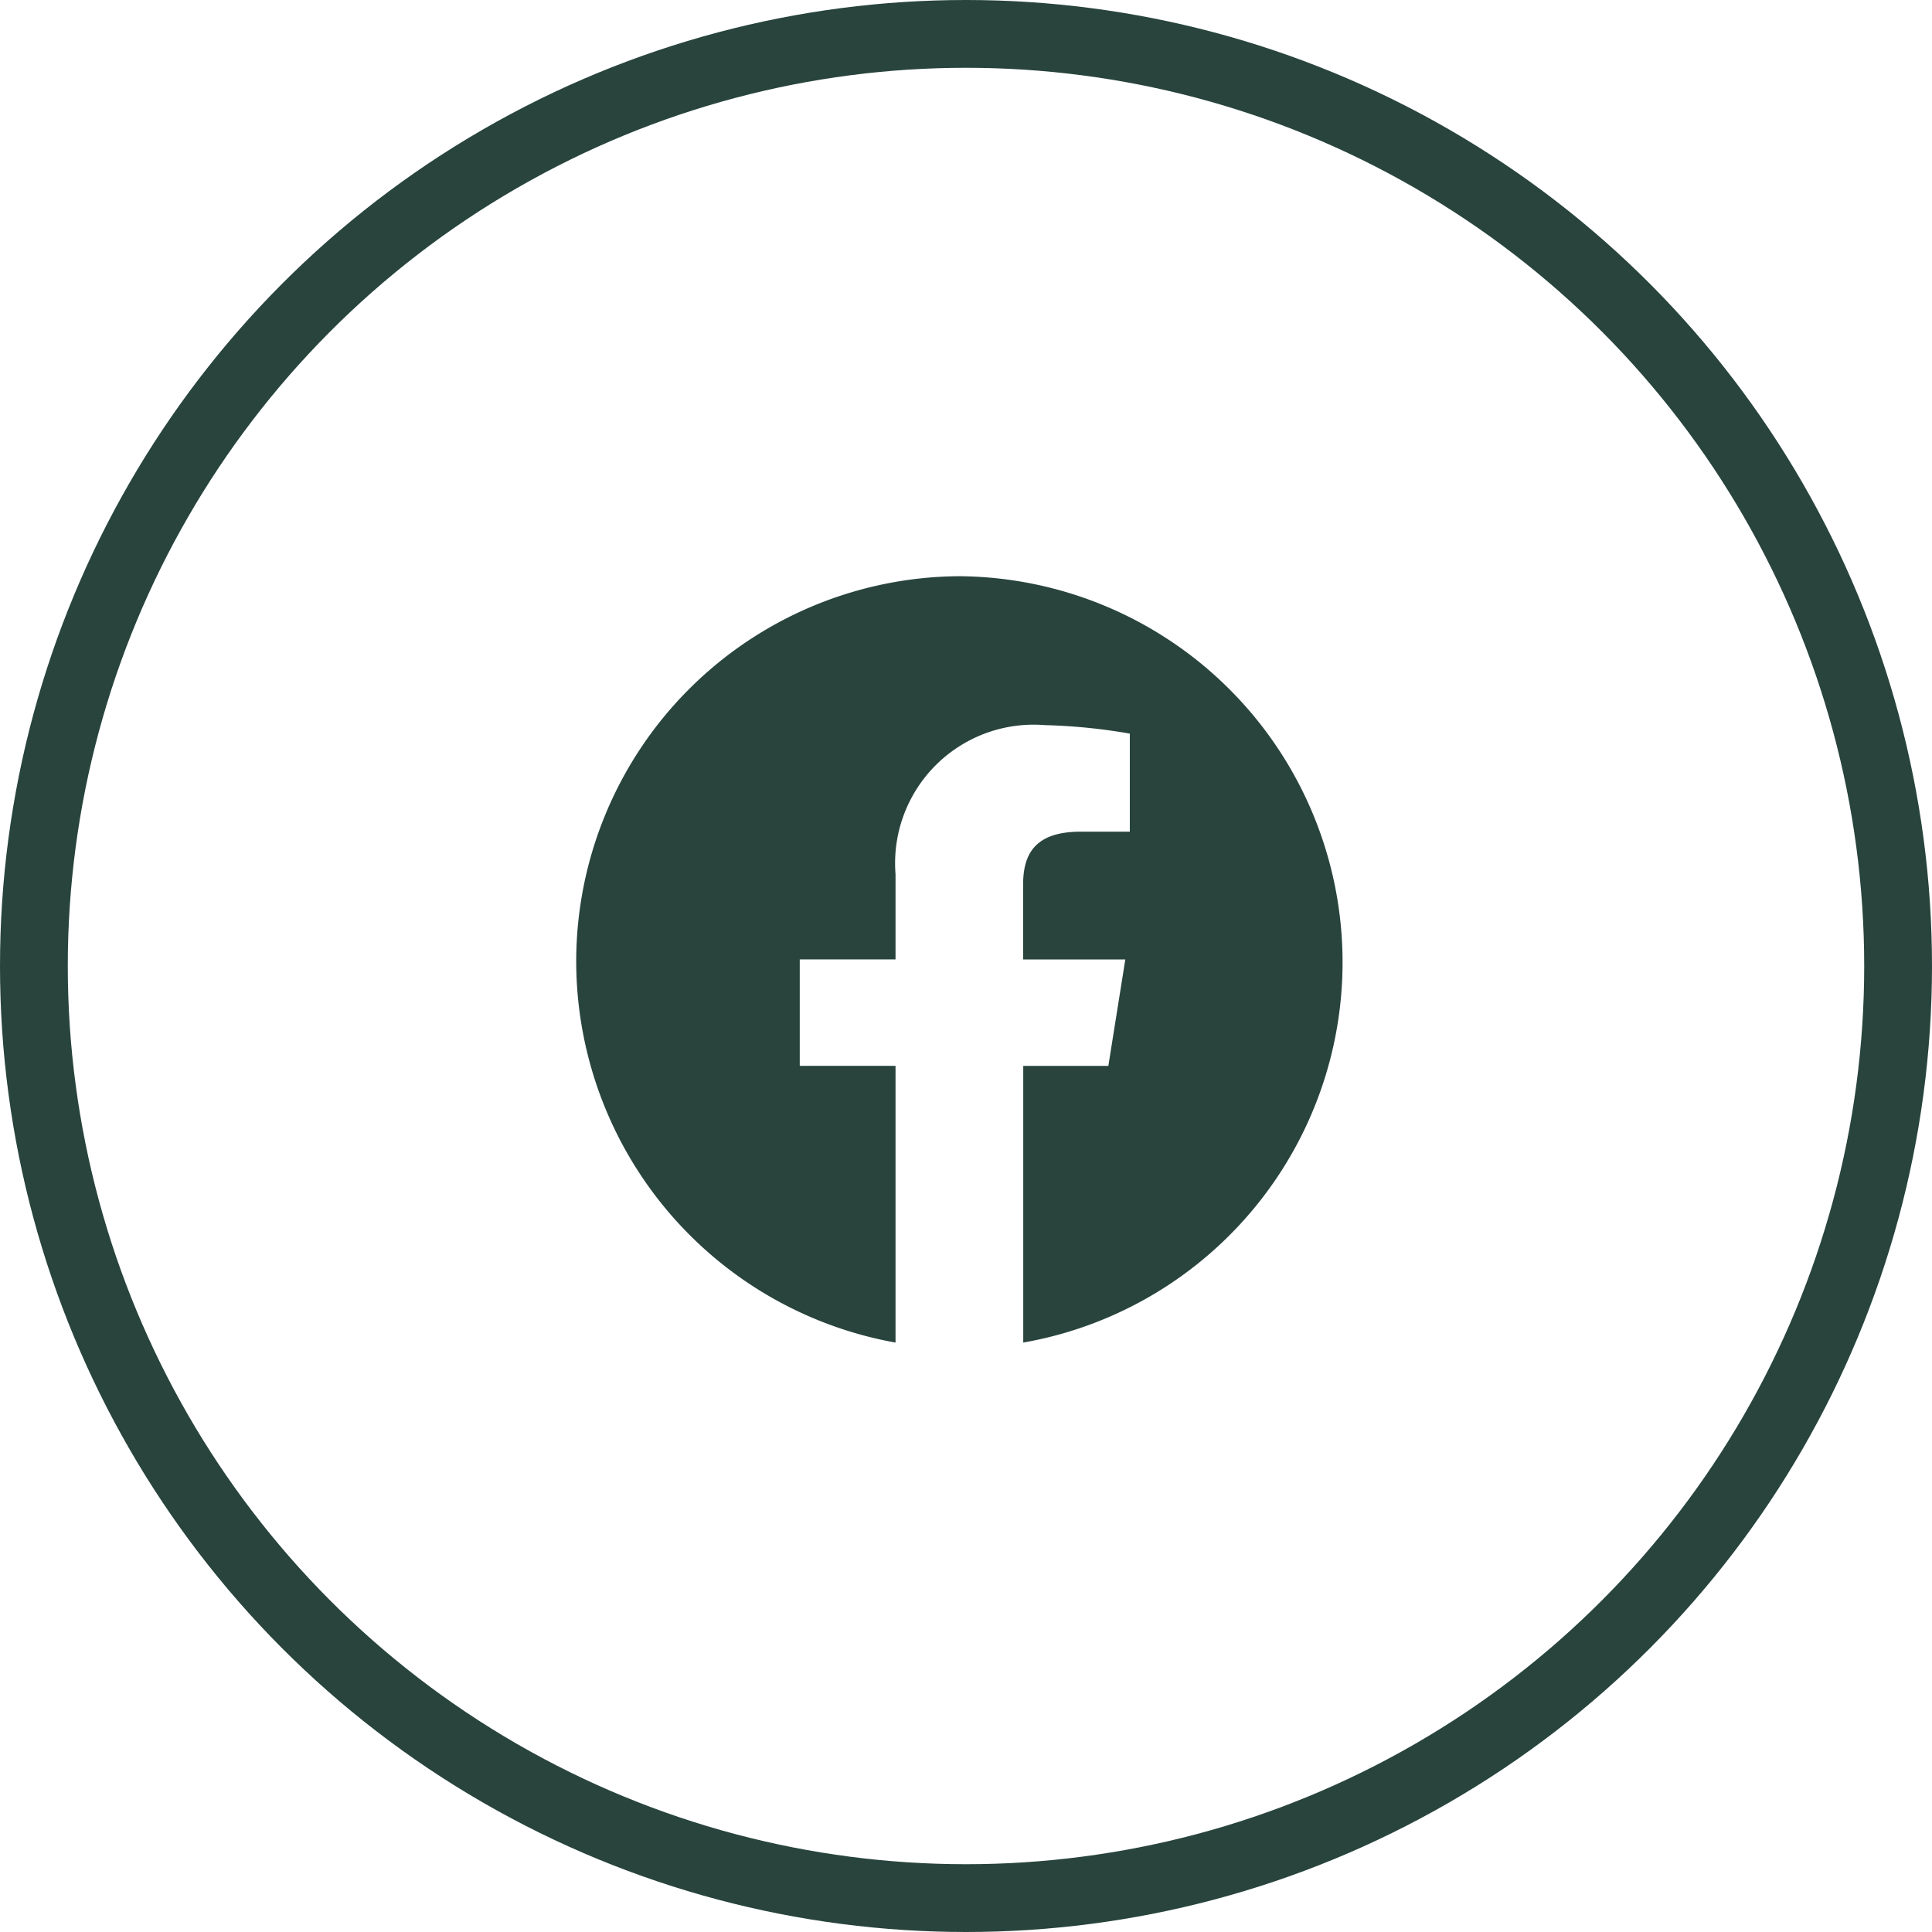
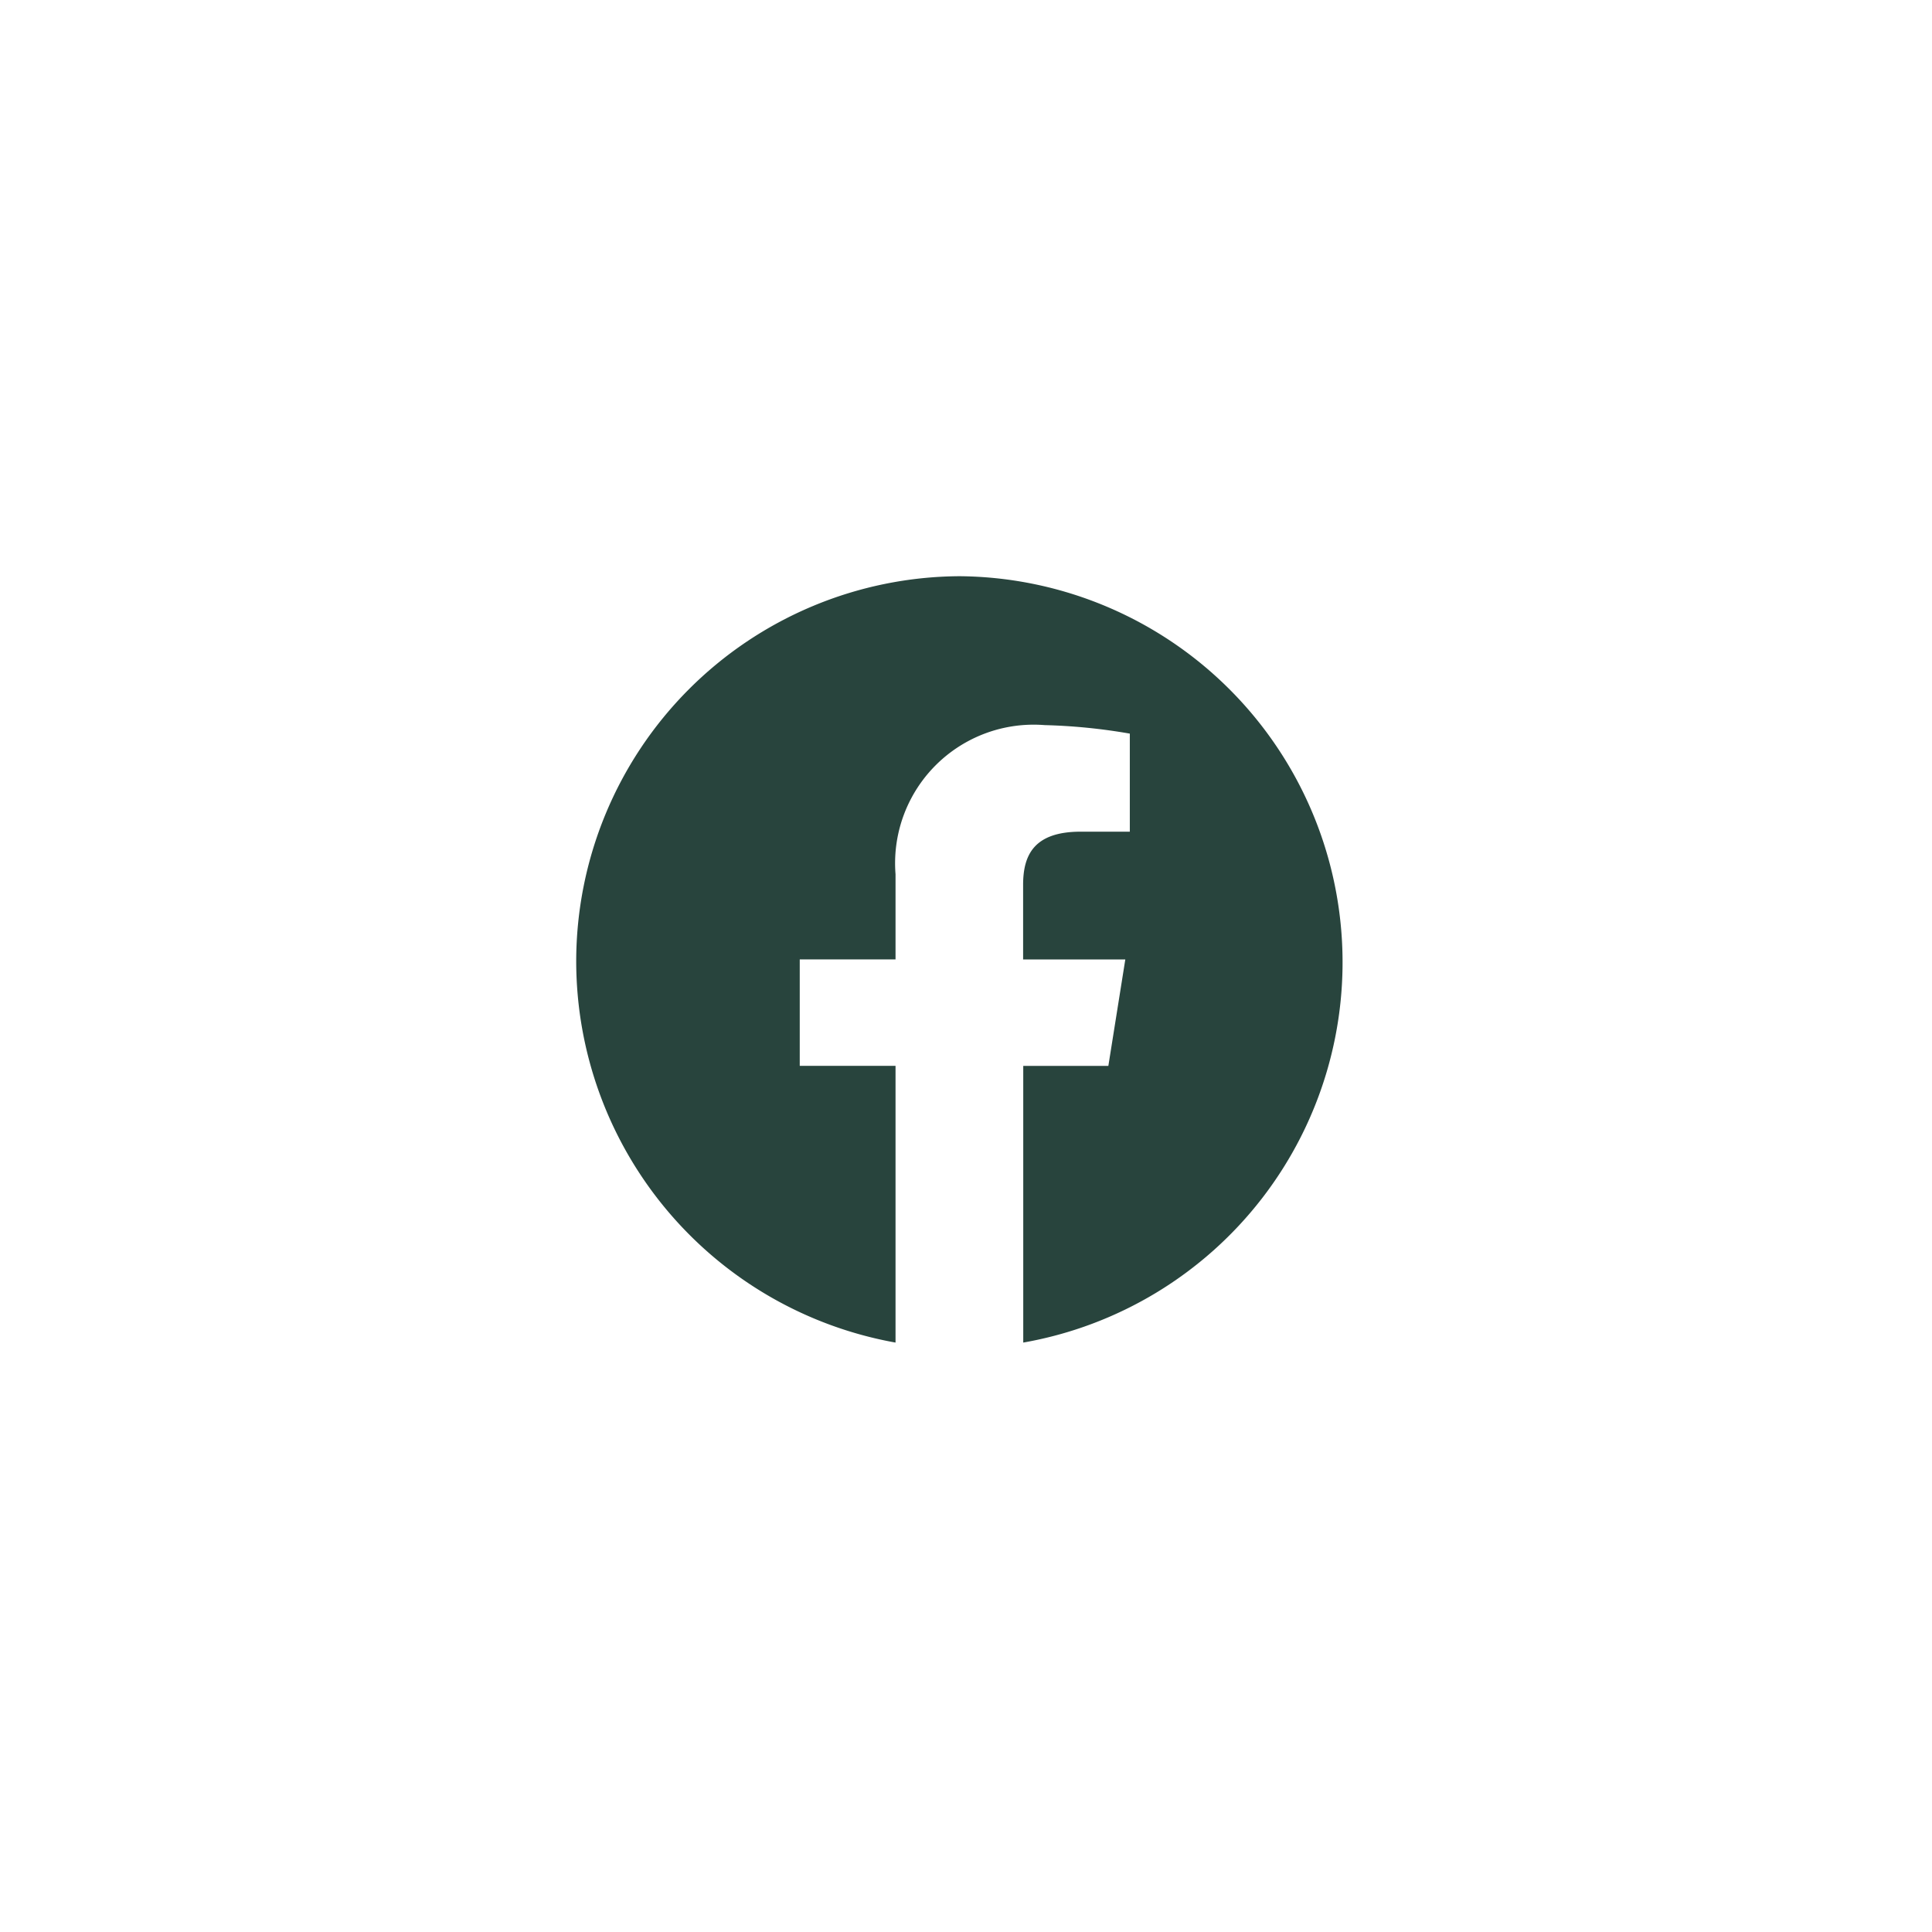
<svg xmlns="http://www.w3.org/2000/svg" width="57" height="57" viewBox="0 0 57 57">
  <g id="Groupe_286" data-name="Groupe 286" transform="translate(-1145 -6478)">
    <g id="Groupe_284" data-name="Groupe 284" transform="translate(1162 6495)">
      <g id="Groupe_259" data-name="Groupe 259" transform="translate(0 0)">
        <path id="Icon_akar-facebook-fill" data-name="Icon akar-facebook-fill" d="M0,11.368A11.439,11.439,0,0,0,9.421,22.61V14.445H6.595v-3.14H9.421V8.793a4.088,4.088,0,0,1,4.4-4.4,17.056,17.056,0,0,1,2.512.251V7.537H14.885c-1.382,0-1.7.691-1.7,1.57v2.2H16.2l-.5,3.14H13.189V22.61A11.391,11.391,0,0,0,11.305,0,11.37,11.37,0,0,0,0,11.368Z" fill="#28443d" />
      </g>
    </g>
    <g id="Ellipse_34" data-name="Ellipse 34" transform="translate(1145 6478)" fill="none" stroke="#28443d" stroke-width="2">
-       <circle cx="28.5" cy="28.5" r="28.5" stroke="none" />
-       <circle cx="28.5" cy="28.5" r="27.5" fill="none" />
-     </g>
+       </g>
  </g>
</svg>